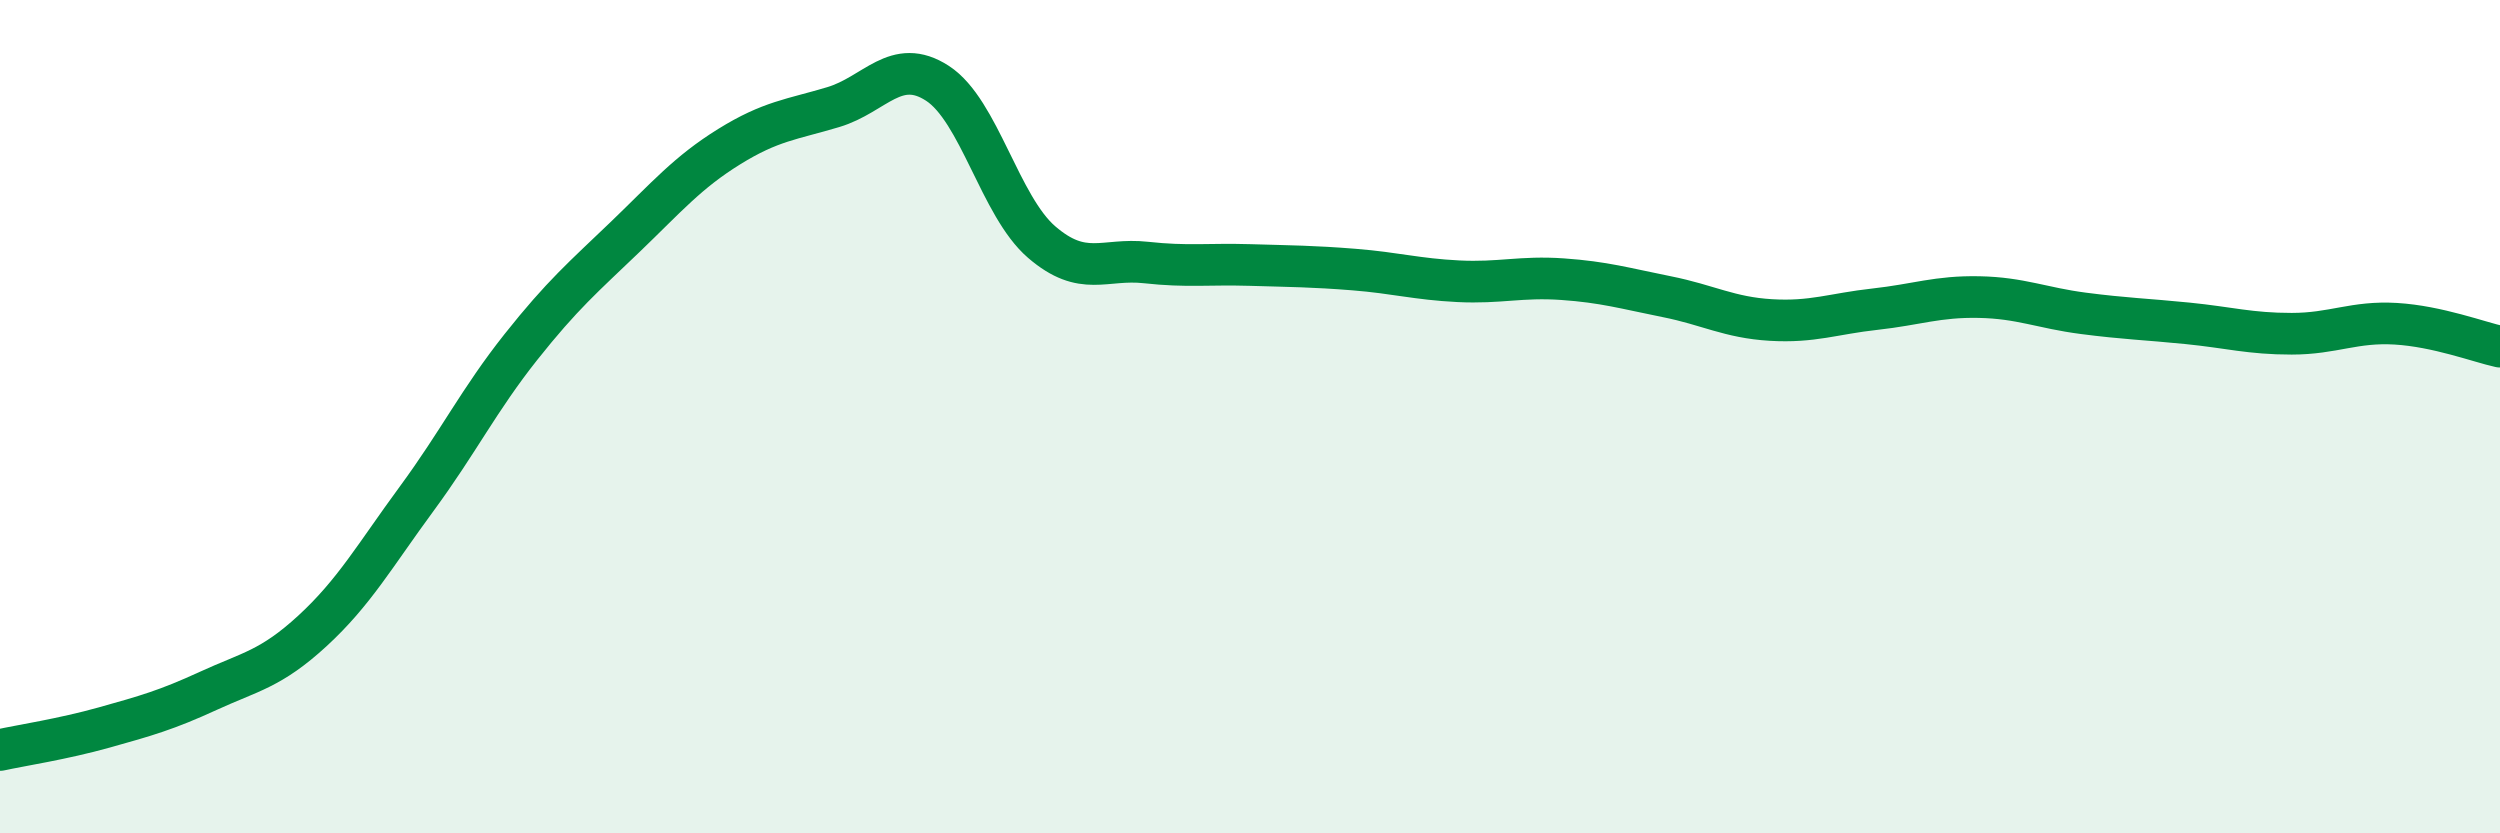
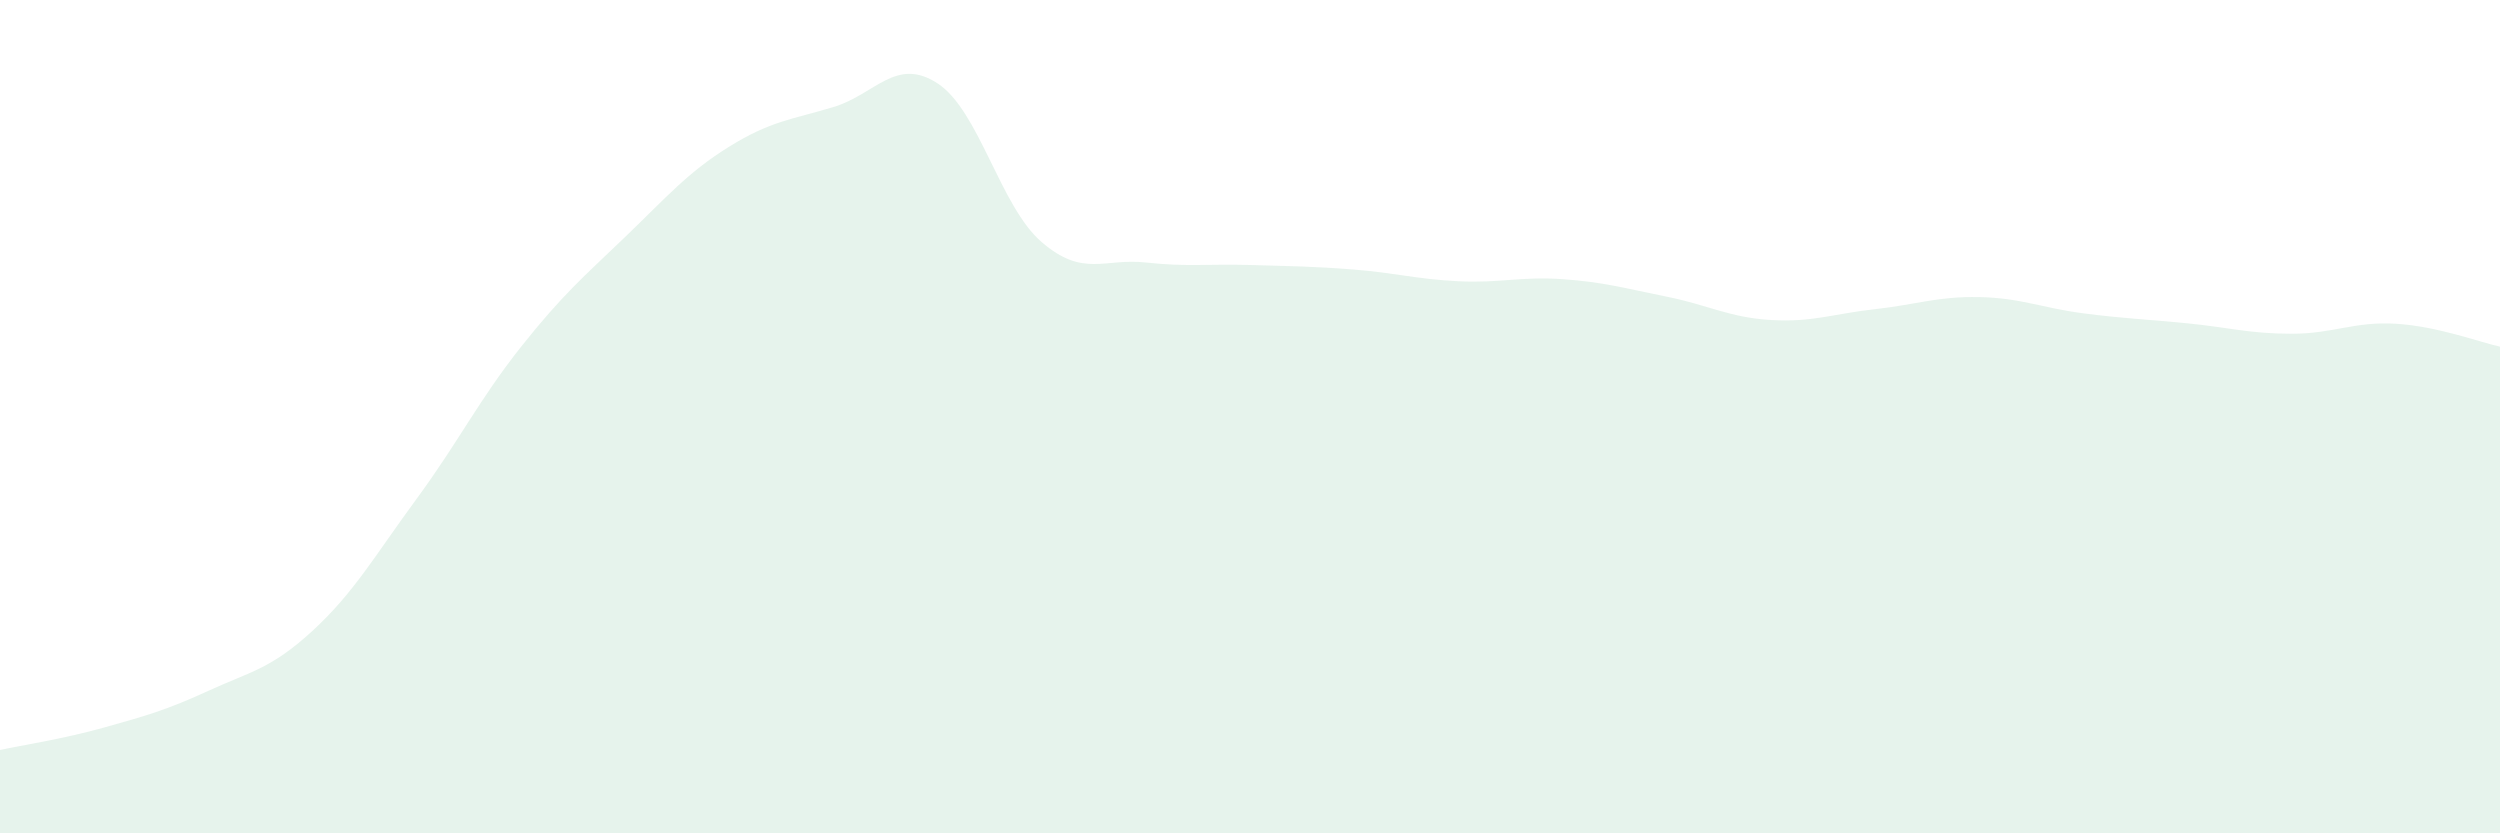
<svg xmlns="http://www.w3.org/2000/svg" width="60" height="20" viewBox="0 0 60 20">
  <path d="M 0,18 C 0.5,17.89 1.5,17.74 2.5,17.46 C 3.5,17.18 4,17.04 5,16.58 C 6,16.12 6.5,16.06 7.5,15.14 C 8.5,14.22 9,13.33 10,11.97 C 11,10.61 11.5,9.59 12.5,8.33 C 13.5,7.07 14,6.65 15,5.69 C 16,4.73 16.5,4.14 17.5,3.52 C 18.5,2.9 19,2.87 20,2.57 C 21,2.27 21.5,1.35 22.5,2 C 23.5,2.65 24,4.95 25,5.81 C 26,6.67 26.5,6.19 27.5,6.3 C 28.5,6.41 29,6.33 30,6.36 C 31,6.39 31.5,6.39 32.5,6.47 C 33.5,6.55 34,6.7 35,6.75 C 36,6.8 36.5,6.63 37.5,6.7 C 38.5,6.77 39,6.92 40,7.12 C 41,7.32 41.5,7.62 42.5,7.68 C 43.5,7.74 44,7.53 45,7.42 C 46,7.31 46.5,7.11 47.5,7.13 C 48.5,7.15 49,7.39 50,7.52 C 51,7.65 51.5,7.66 52.5,7.76 C 53.5,7.86 54,8.01 55,8.01 C 56,8.01 56.5,7.71 57.5,7.77 C 58.5,7.83 59.5,8.21 60,8.32L60 20L0 20Z" fill="#008740" opacity="0.1" stroke-linecap="round" stroke-linejoin="round" />
-   <path d="M 0,18 C 0.5,17.89 1.5,17.74 2.5,17.46 C 3.5,17.18 4,17.04 5,16.58 C 6,16.12 6.5,16.06 7.5,15.14 C 8.5,14.22 9,13.33 10,11.97 C 11,10.61 11.5,9.59 12.5,8.33 C 13.5,7.07 14,6.65 15,5.69 C 16,4.73 16.5,4.14 17.5,3.52 C 18.5,2.9 19,2.87 20,2.57 C 21,2.27 21.5,1.35 22.5,2 C 23.5,2.65 24,4.95 25,5.81 C 26,6.67 26.5,6.19 27.5,6.3 C 28.5,6.41 29,6.33 30,6.36 C 31,6.39 31.5,6.39 32.5,6.47 C 33.5,6.55 34,6.7 35,6.75 C 36,6.8 36.5,6.63 37.5,6.7 C 38.5,6.77 39,6.92 40,7.12 C 41,7.32 41.5,7.62 42.5,7.68 C 43.5,7.74 44,7.53 45,7.42 C 46,7.31 46.5,7.11 47.5,7.13 C 48.5,7.15 49,7.39 50,7.52 C 51,7.65 51.5,7.66 52.5,7.76 C 53.5,7.86 54,8.01 55,8.01 C 56,8.01 56.5,7.71 57.5,7.77 C 58.5,7.83 59.5,8.21 60,8.32" stroke="#008740" stroke-width="1" fill="none" stroke-linecap="round" stroke-linejoin="round" />
</svg>